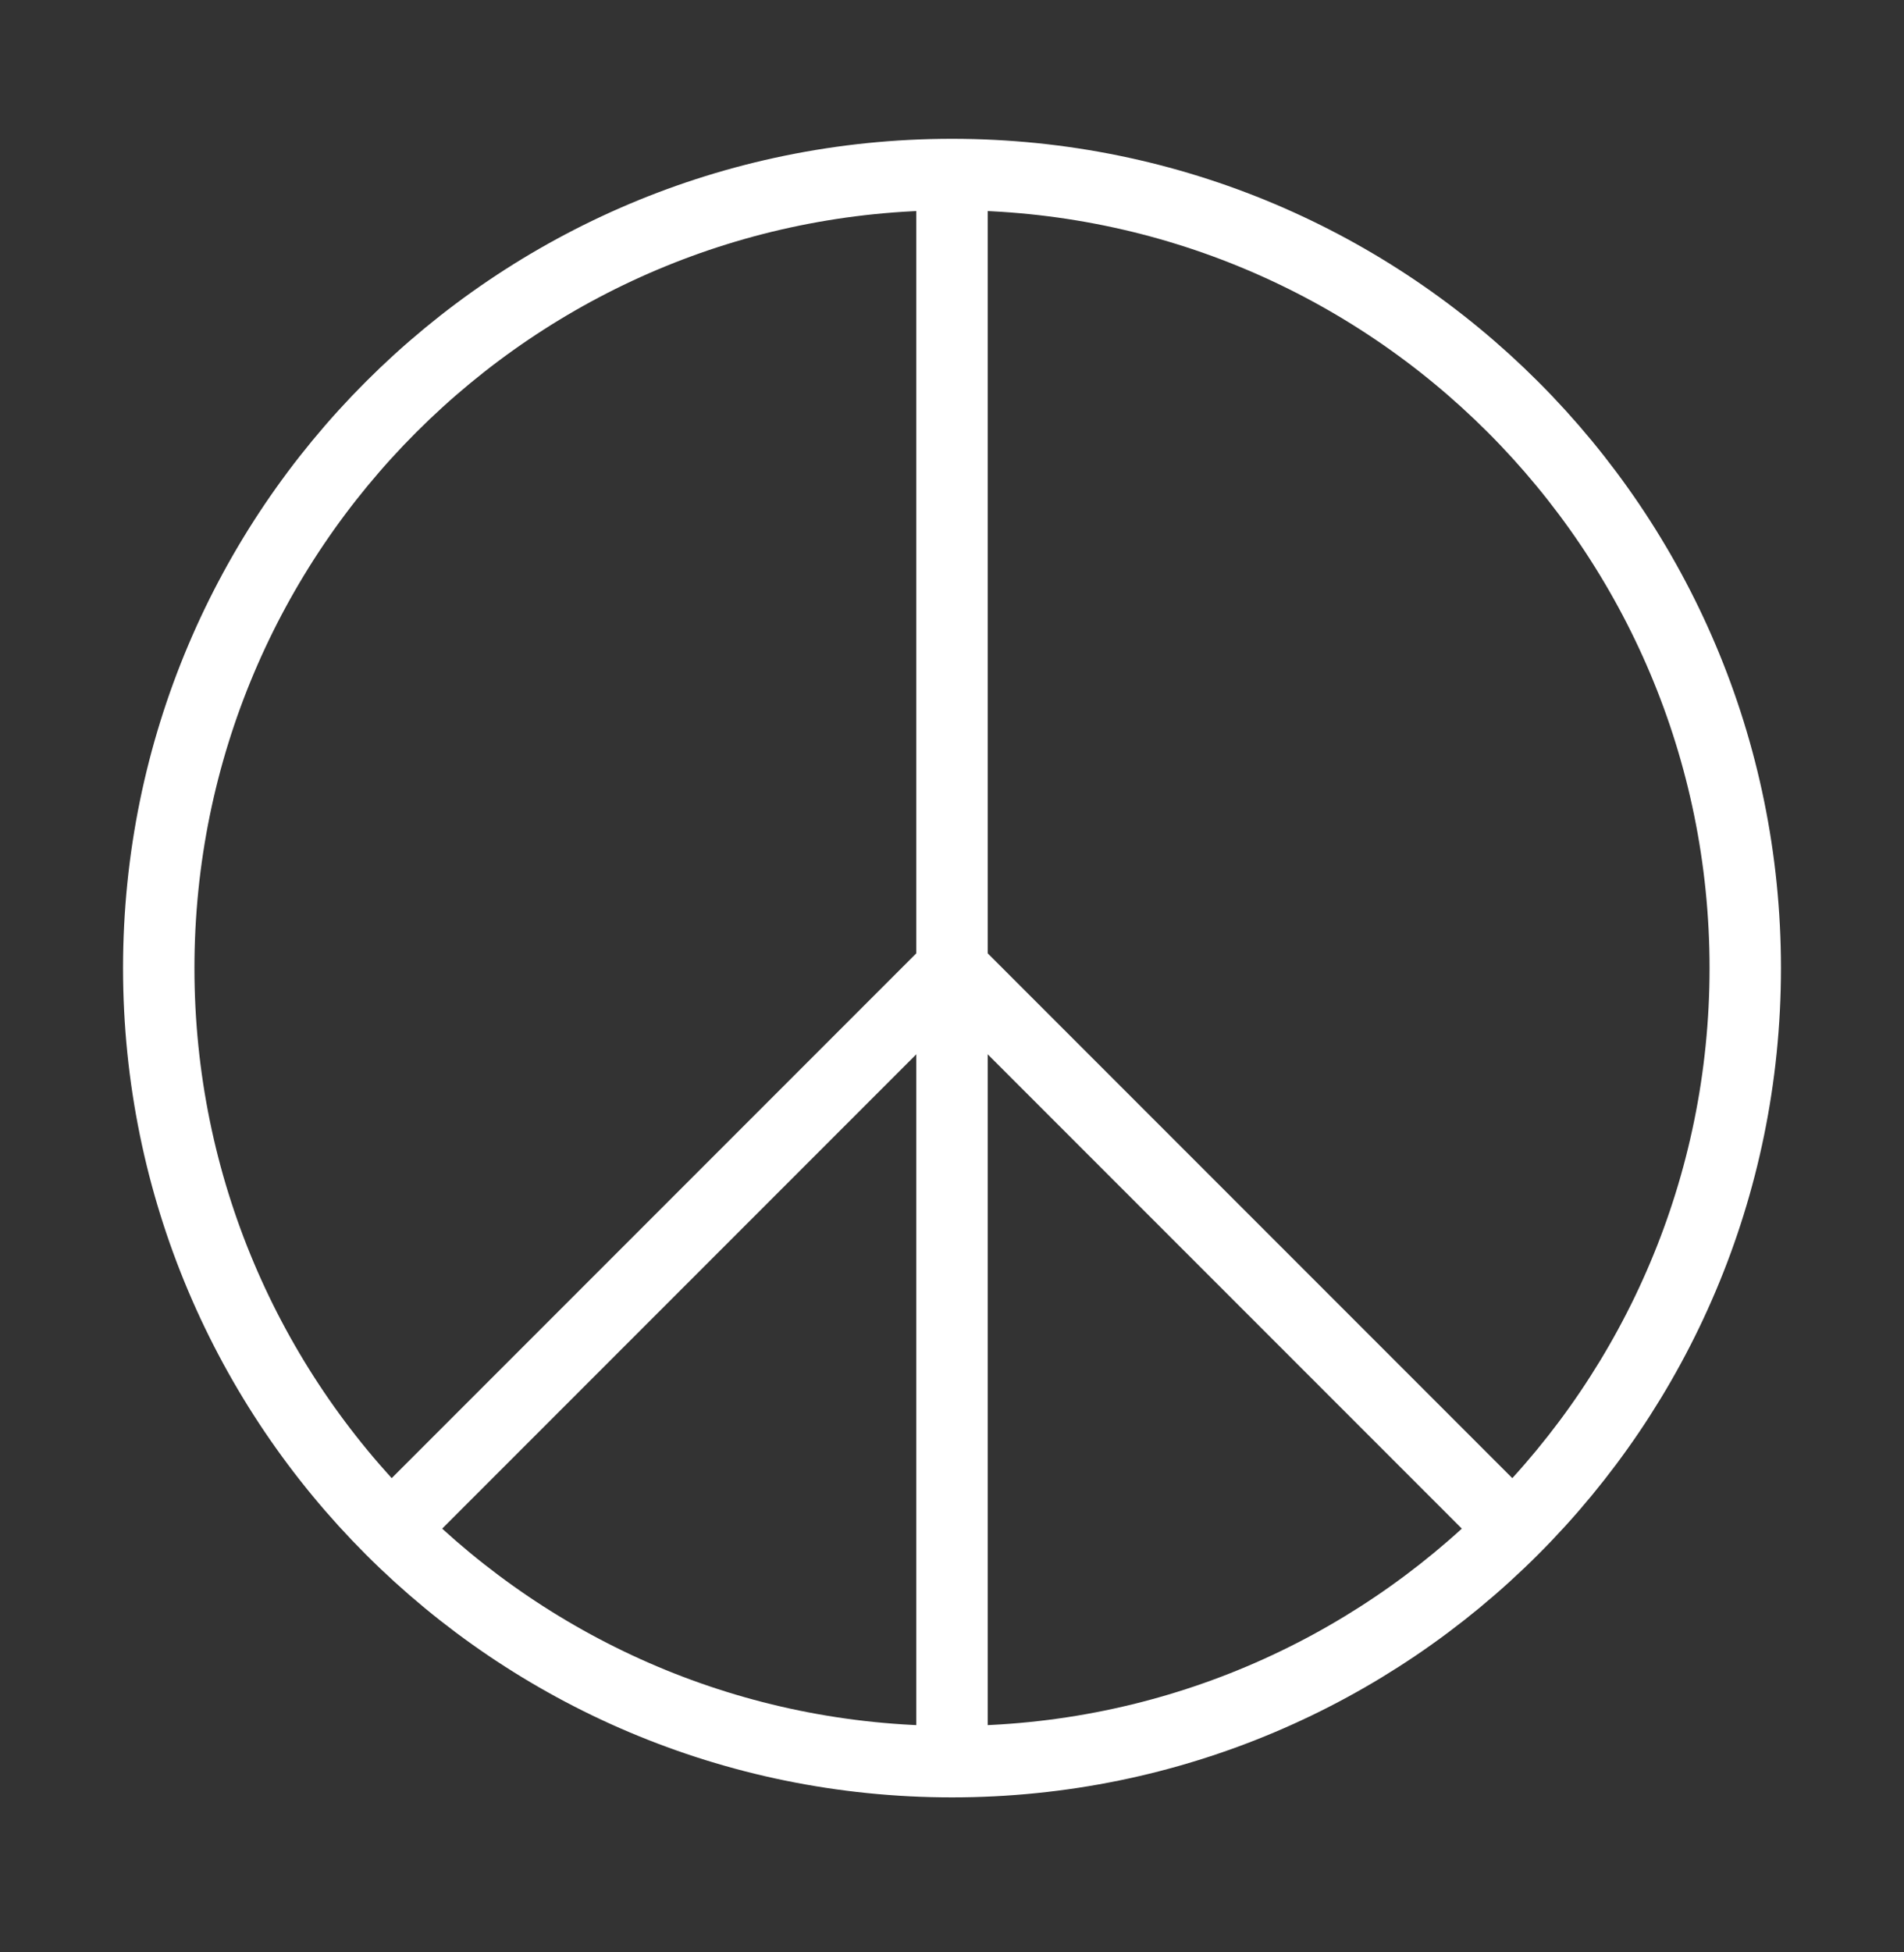
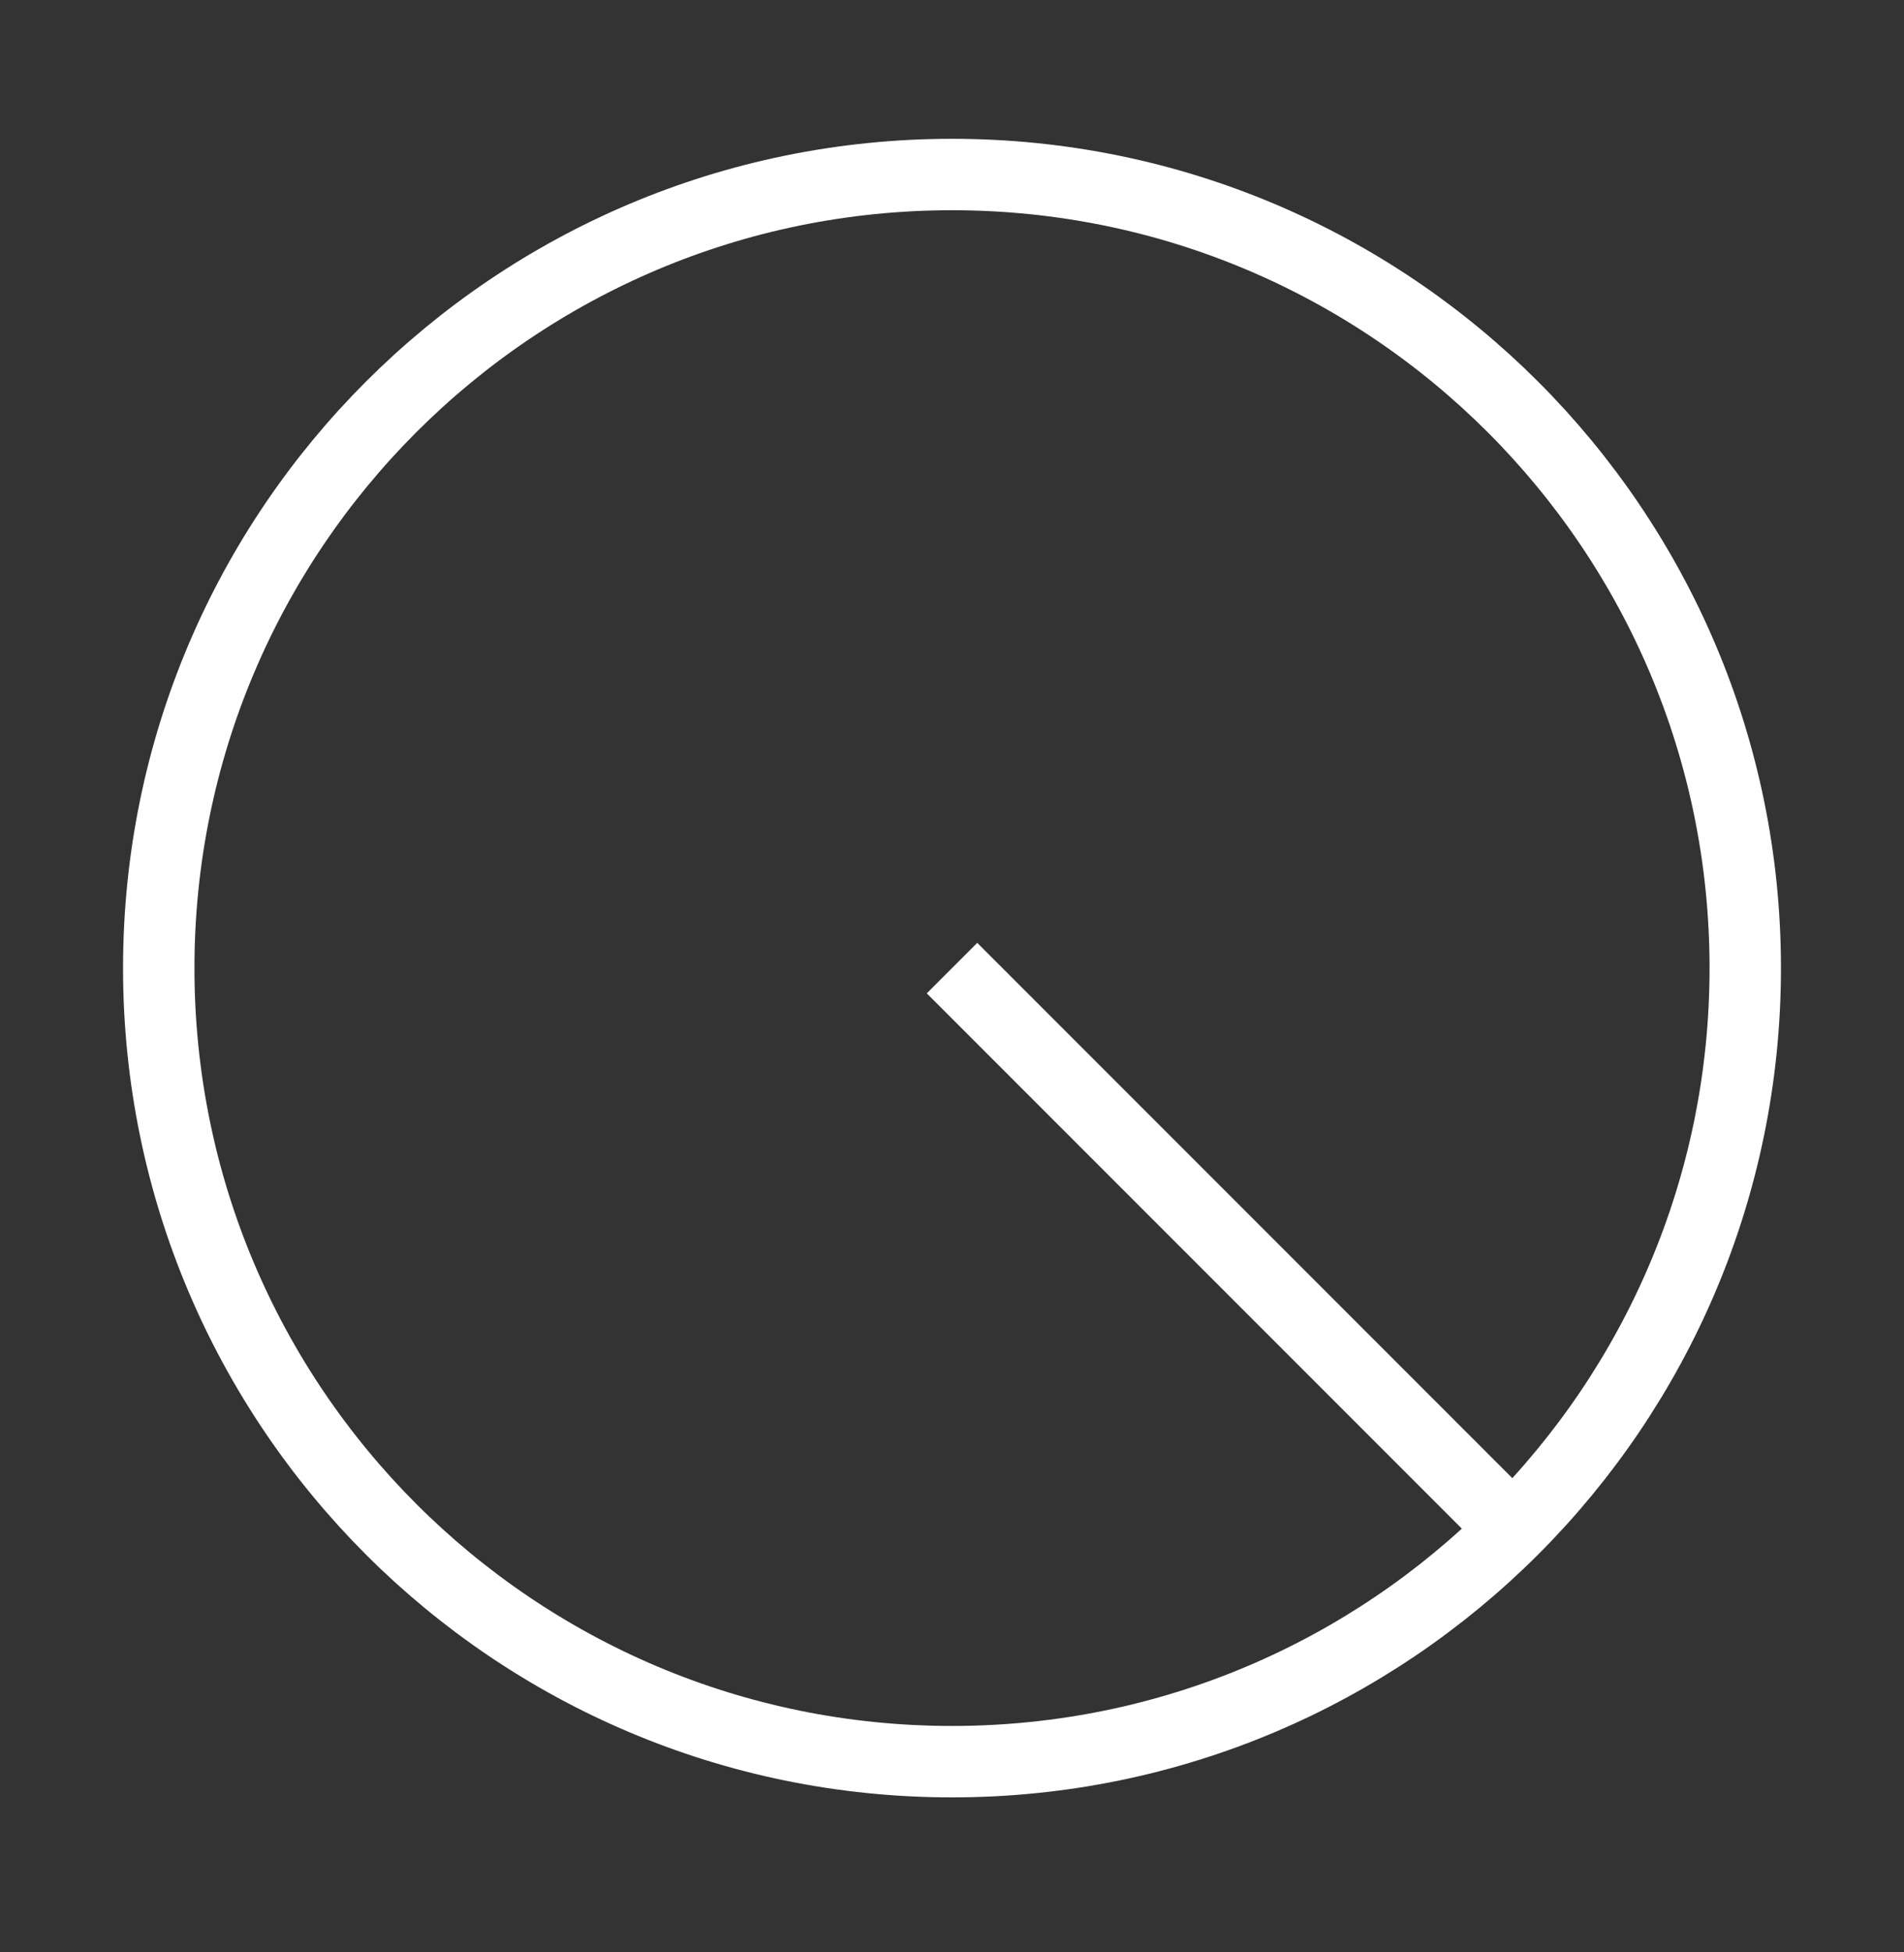
<svg xmlns="http://www.w3.org/2000/svg" width="40" height="41" viewBox="0 0 40 41" fill="none">
  <rect x="0" y="0" width="40" height="41" fill="#333333" stroke="none" />
  <path d="M20 36.995C29.204 36.995 36.665 29.534 36.665 20.33C36.665 11.126 29.204 3.665 20 3.665C10.796 3.665 3.335 11.126 3.335 20.33C3.335 29.534 10.796 36.995 20 36.995Z" stroke="white" stroke-width="1.5" />
-   <path d="M20 3.665V36.995" stroke="white" stroke-width="1.5" />
-   <path d="M20 20.33L8.23 32.1" stroke="white" stroke-width="1.5" />
  <path d="M31.784 32.114L20 20.33" stroke="white" stroke-width="1.5" />
</svg>